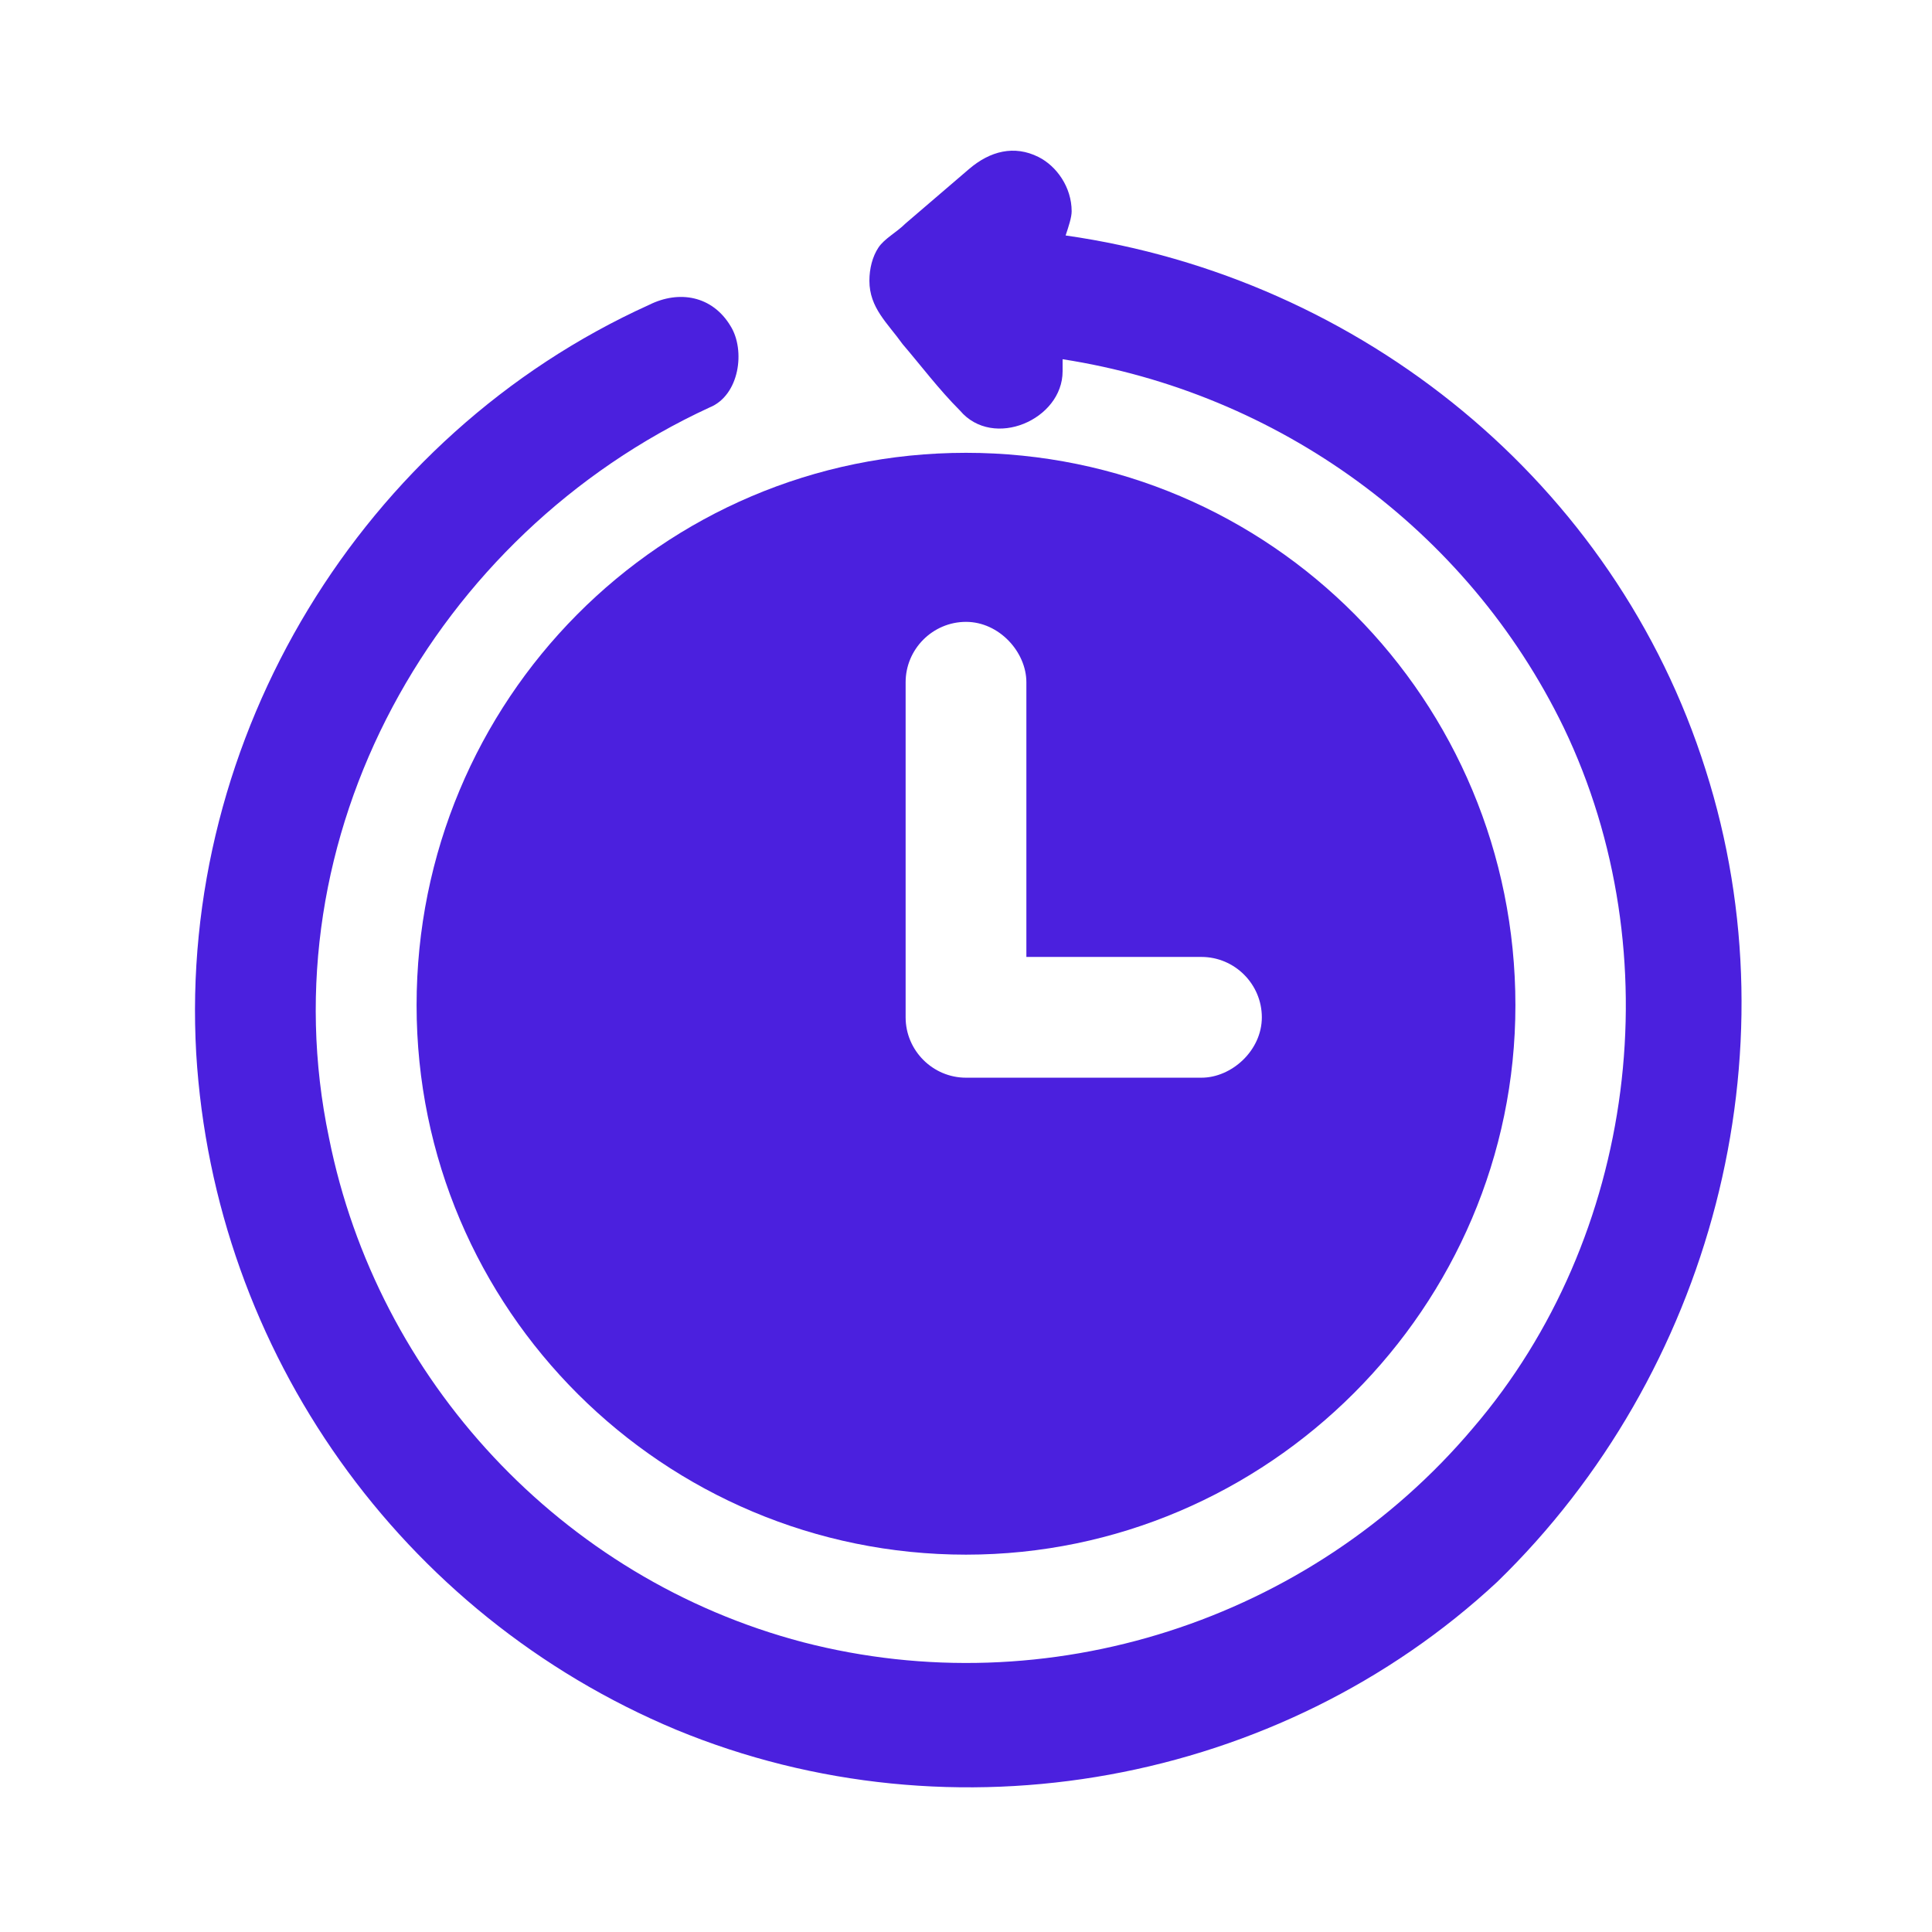
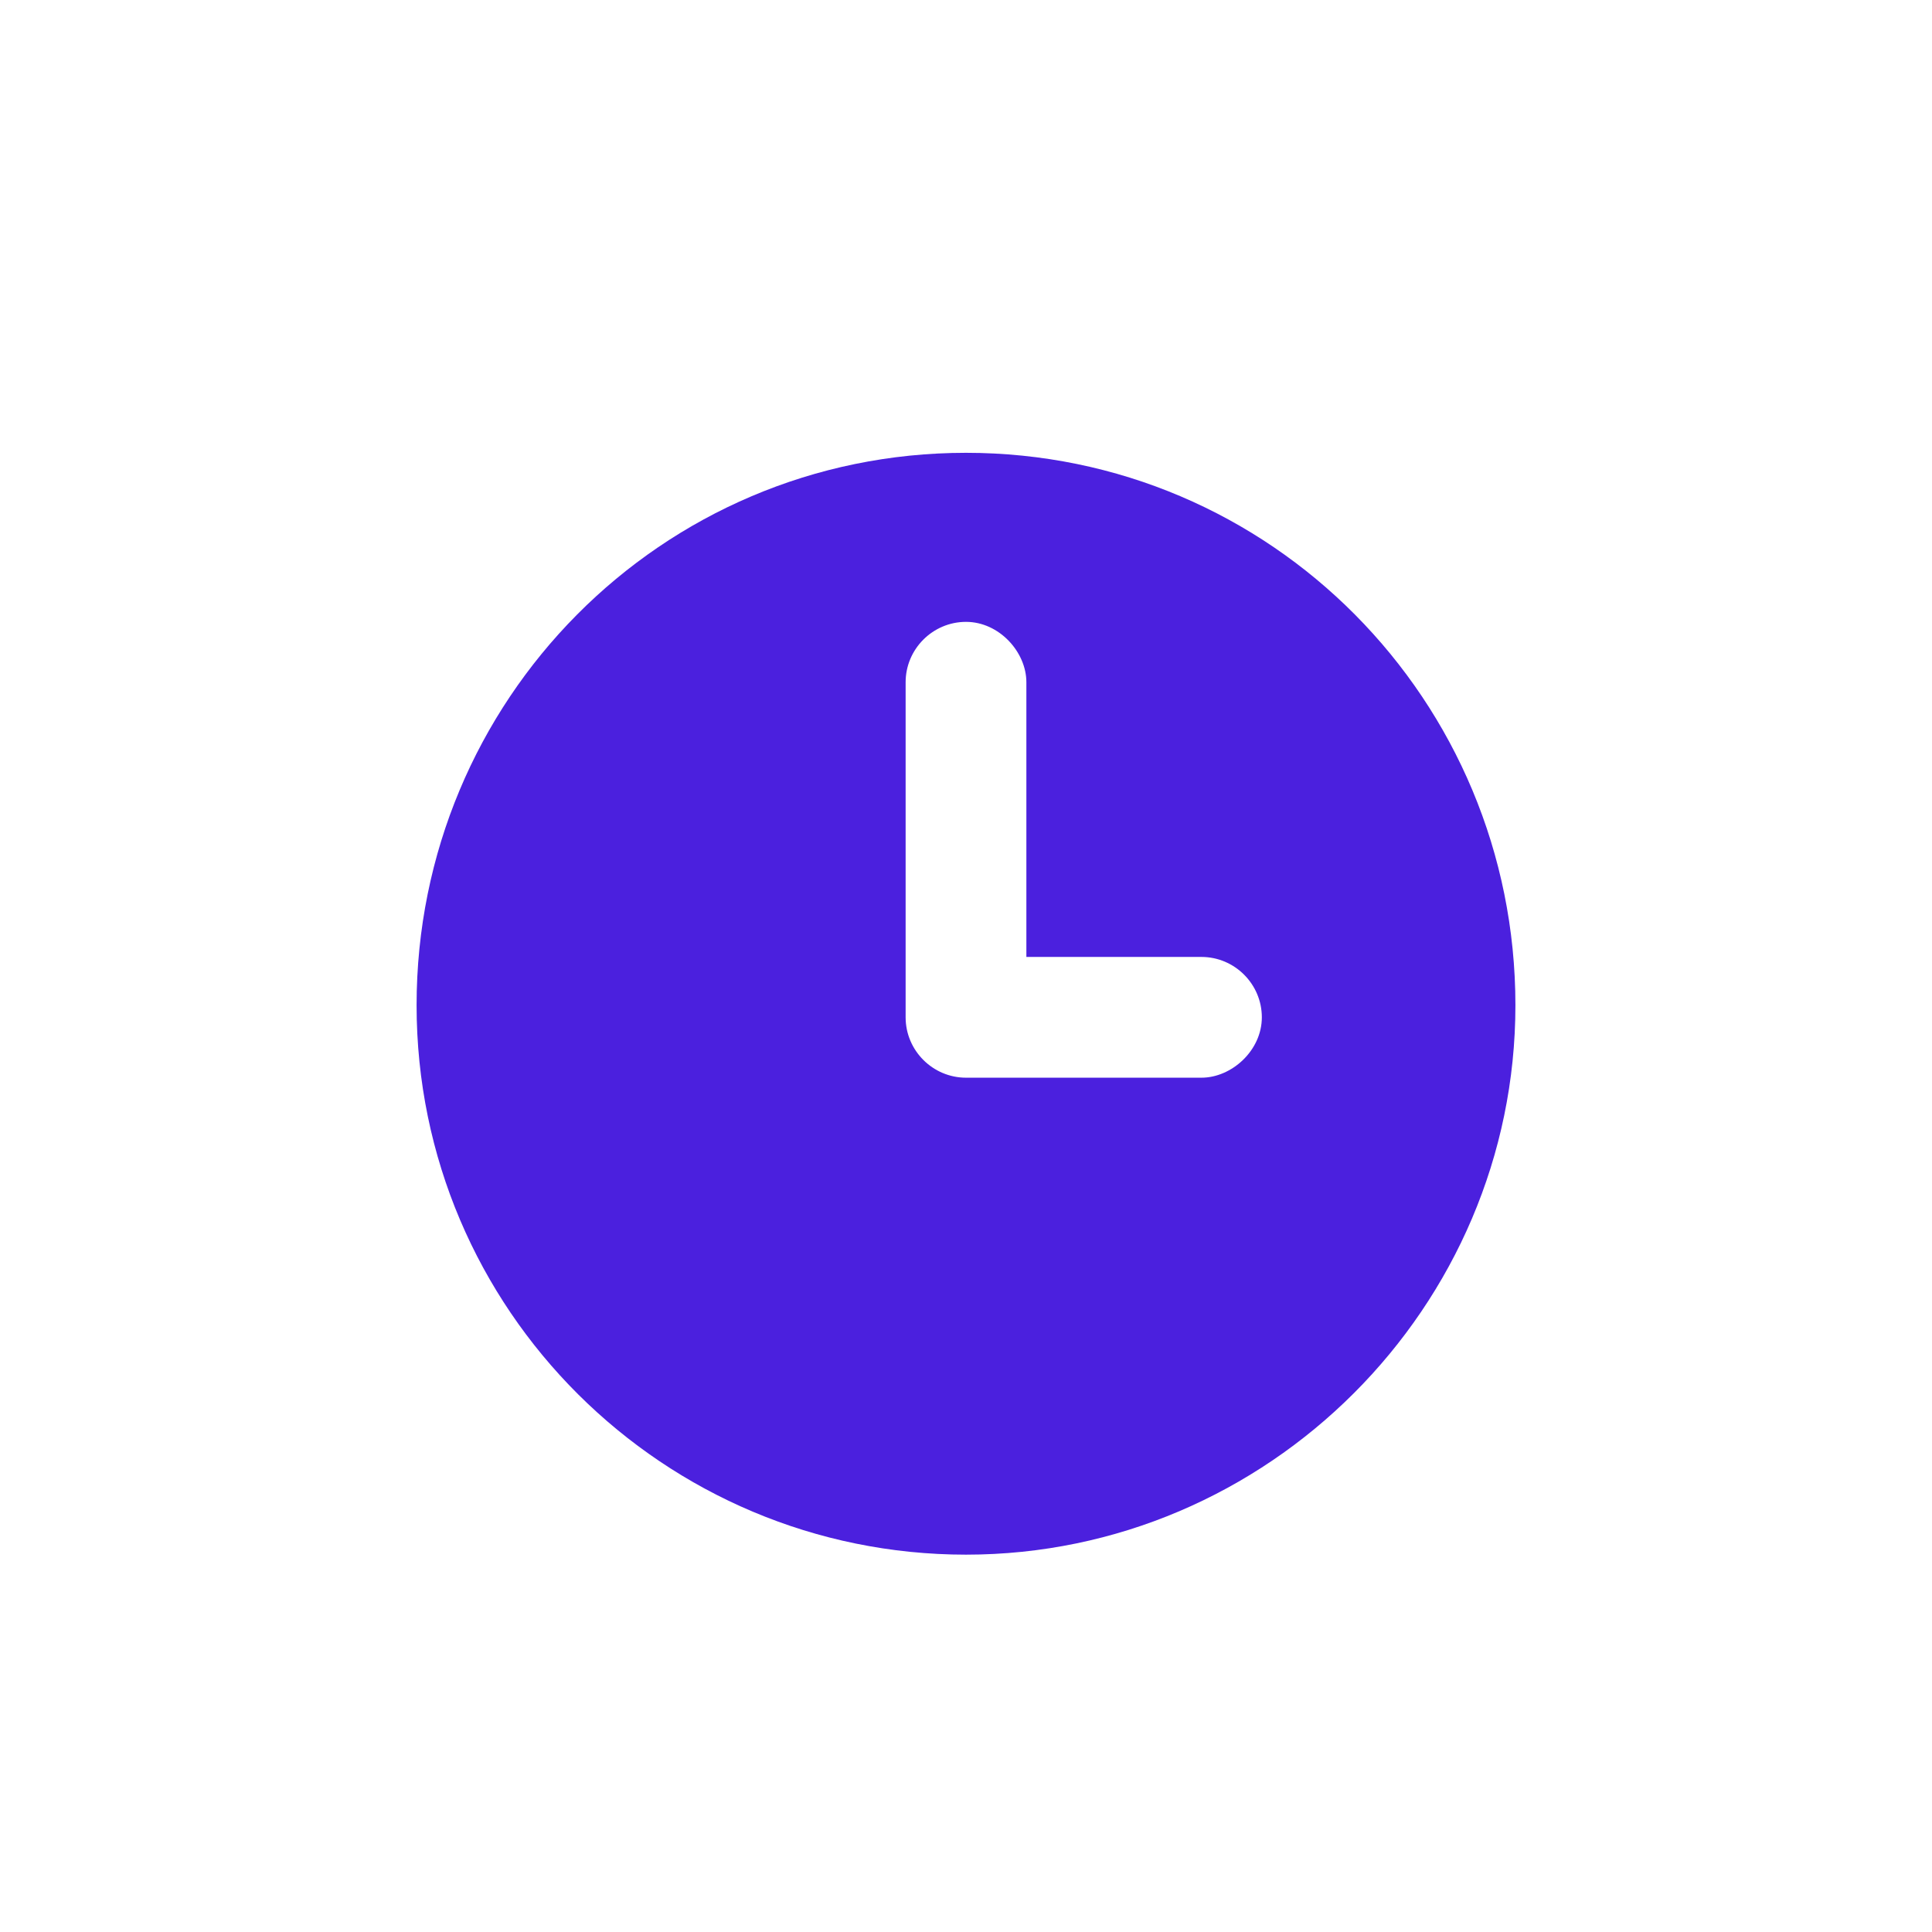
<svg xmlns="http://www.w3.org/2000/svg" width="512" height="512" x="0" y="0" viewBox="0 0 64 64" style="enable-background:new 0 0 512 512" xml:space="preserve" class="">
  <g>
    <path d="M13.8 33.3c0 10.1 8.2 18.2 18.2 18.2s18.2-8.2 18.2-18.2C50.2 23.2 42.1 15 32 15s-18.2 8.2-18.2 18.3zm16.2-1v-9.7c0-1.1.9-2 2-2s2 1 2 2v9.1h5.8c1.1 0 2 .9 2 2s-1 2-2 2H32c-1.1 0-2-.9-2-2v-1.4z" fill="#4b20de" opacity="1" data-original="#000000" class="" />
-     <path d="M56.5 25.5C53.5 16 45.1 9.2 35.3 7.8c.1-.3.2-.6.2-.8 0-.8-.5-1.5-1.1-1.8-.8-.4-1.6-.2-2.3.4L30 7.4c-.3.3-.7.5-.9.8s-.3.7-.3 1.1c0 .9.6 1.4 1.1 2.1.6.7 1.2 1.5 1.9 2.2 1.1 1.3 3.4.3 3.4-1.3v-.4c7.1 1.1 13.4 5.6 16.6 12.2 3.6 7.5 2.4 16.9-3 23.2-5.4 6.4-14.1 9.2-22.2 7.1-8-2.1-14.1-8.7-15.7-16.7-2.1-10 3.5-20 12.6-24.2 1-.4 1.2-1.9.7-2.7-.6-1-1.7-1.2-2.7-.7-9.5 4.3-15.6 14.3-15 24.8.6 9.9 6.8 18.6 15.9 22.4 9.2 3.8 20 1.8 27.2-4.9 7.1-6.9 9.9-17.5 6.9-26.9z" fill="#4b20de" opacity="1" data-original="#000000" class="" />
  </g>
</svg>